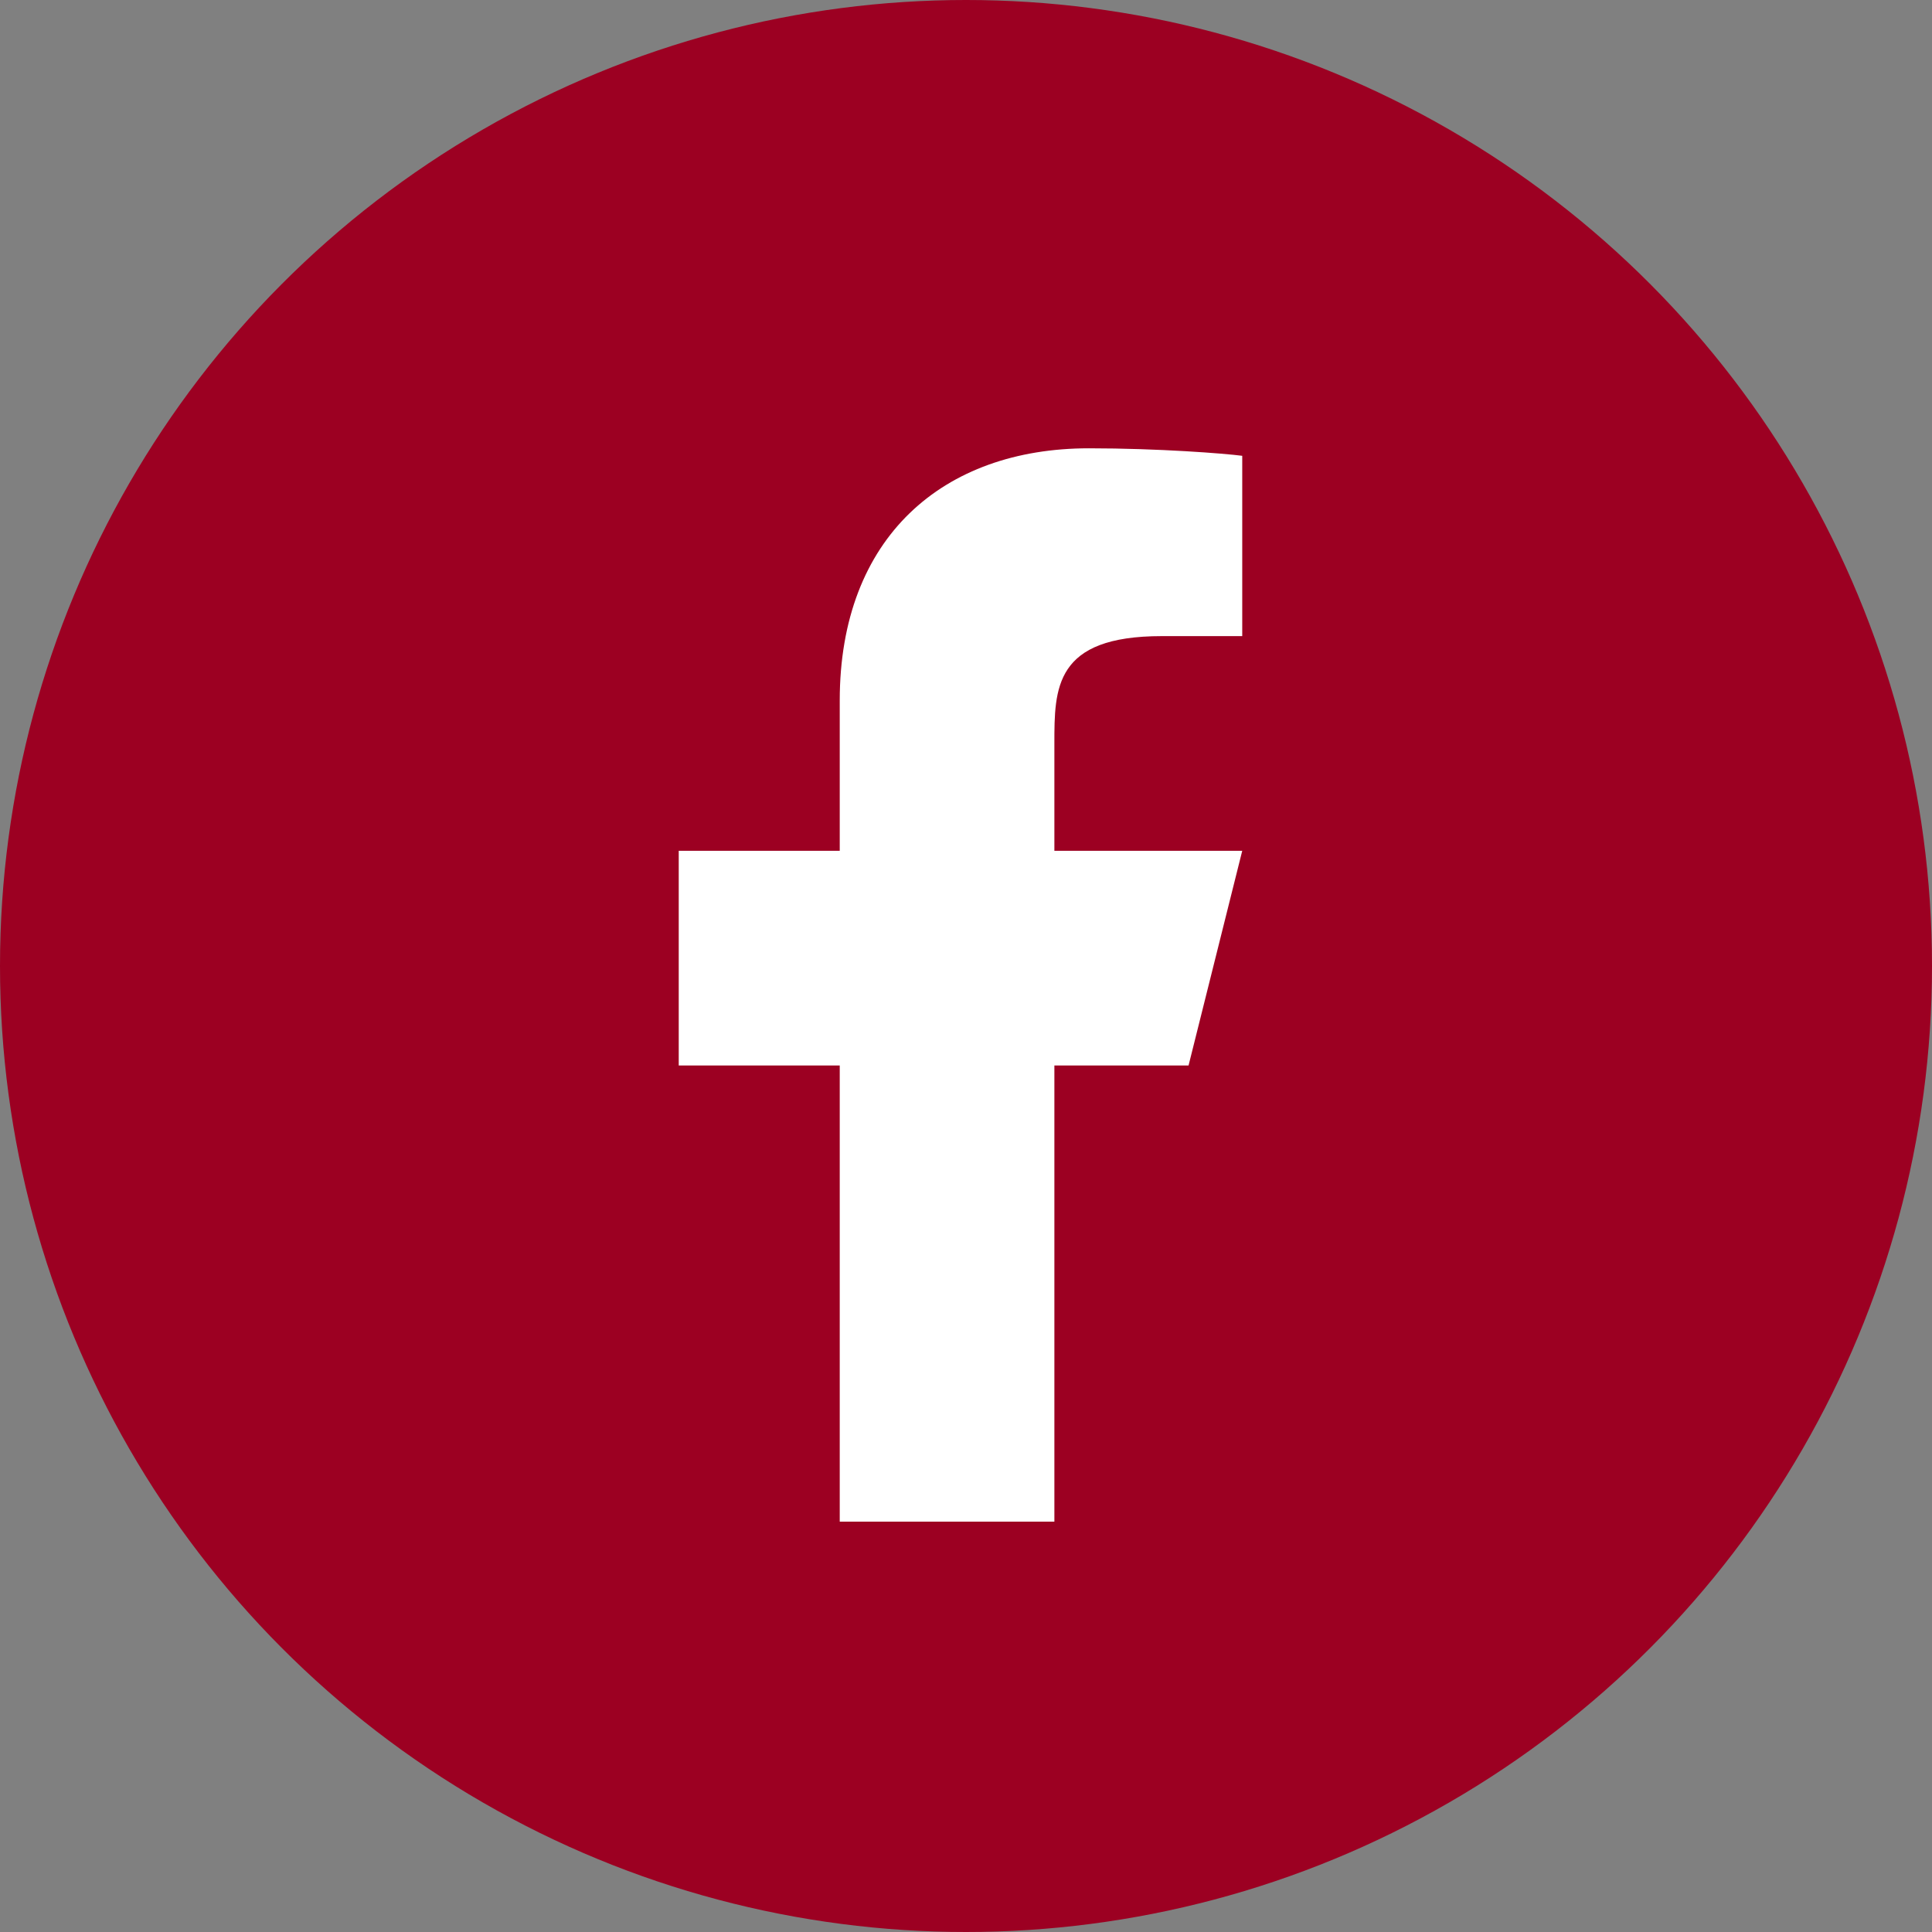
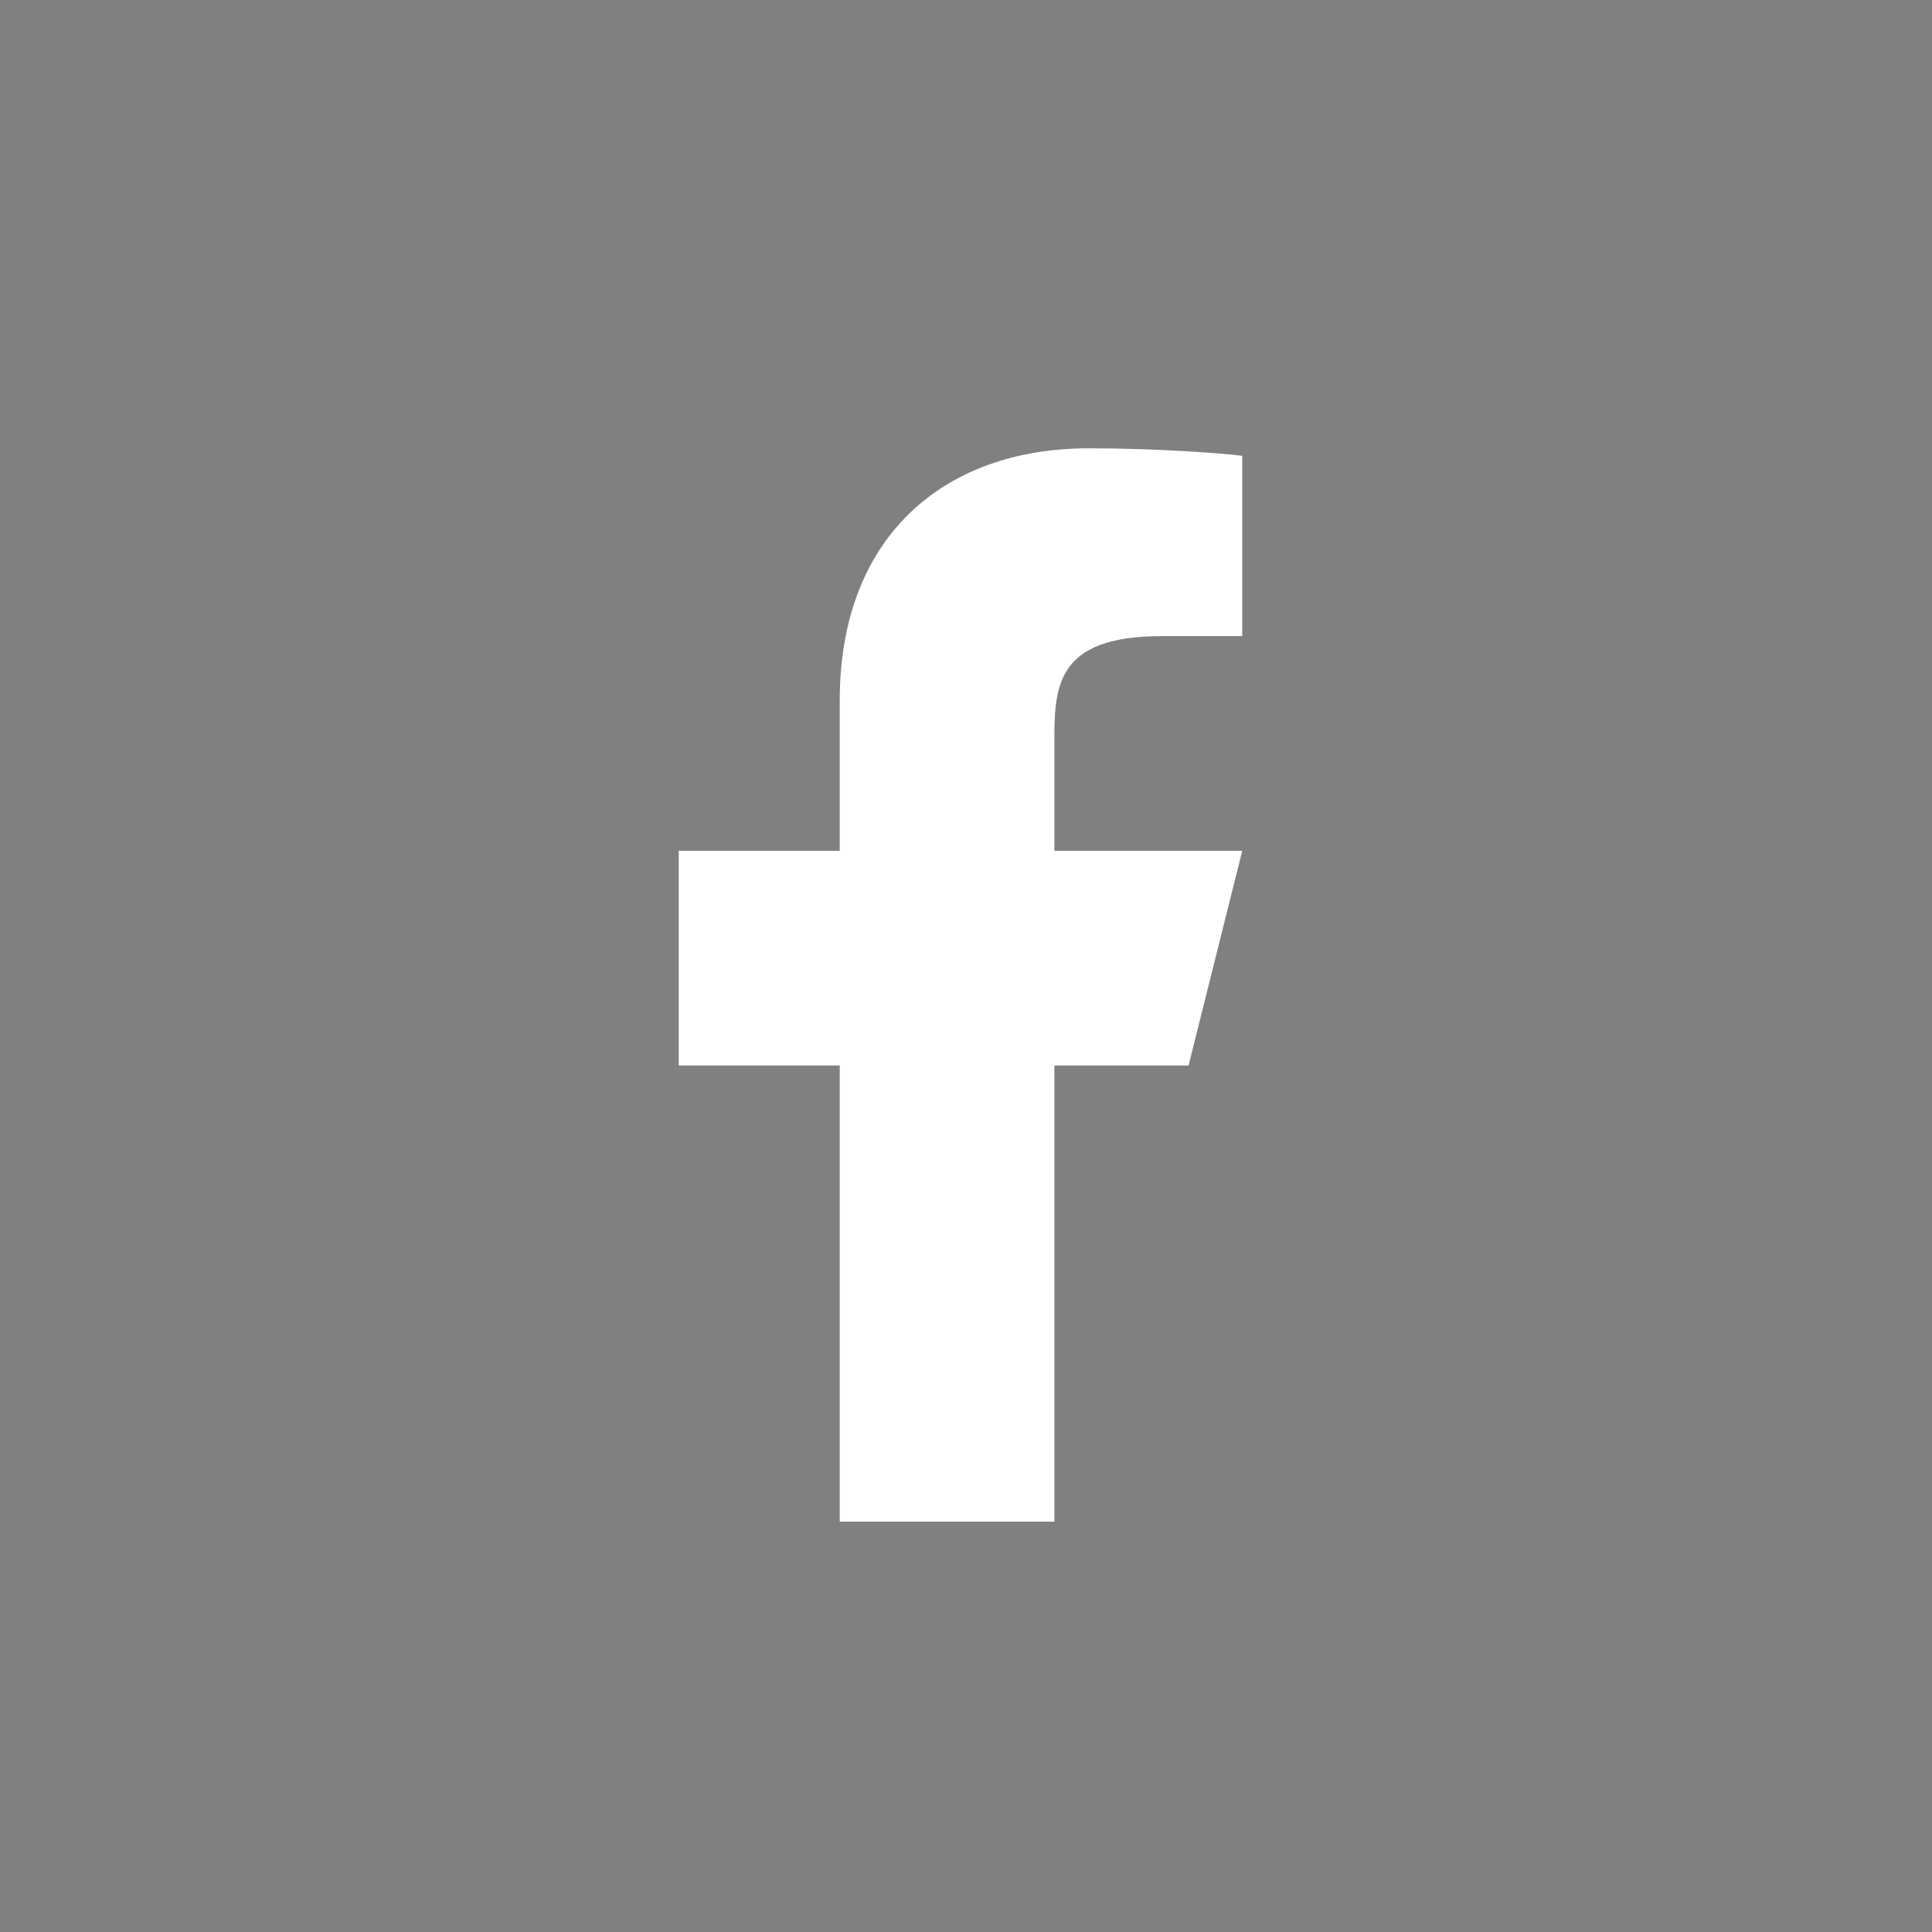
<svg xmlns="http://www.w3.org/2000/svg" width="51" height="51" viewBox="0 0 51 51" fill="none">
  <rect x="0" y="0" width="51" height="51" fill="#808080" stroke="none" />
-   <circle cx="25.5" cy="25.5" r="25.5" fill="#9C0022" />
-   <rect width="34" height="34" transform="translate(8 9)" fill="#9C0022" />
  <path d="M27.833 28.126H31.375L32.792 22.459H27.833V19.626C27.833 18.166 27.833 16.792 30.667 16.792H32.792V12.032C32.33 11.971 30.586 11.834 28.744 11.834C24.898 11.834 22.167 14.181 22.167 18.492V22.459H17.917V28.126H22.167V40.167H27.833V28.126Z" fill="white" />
</svg>